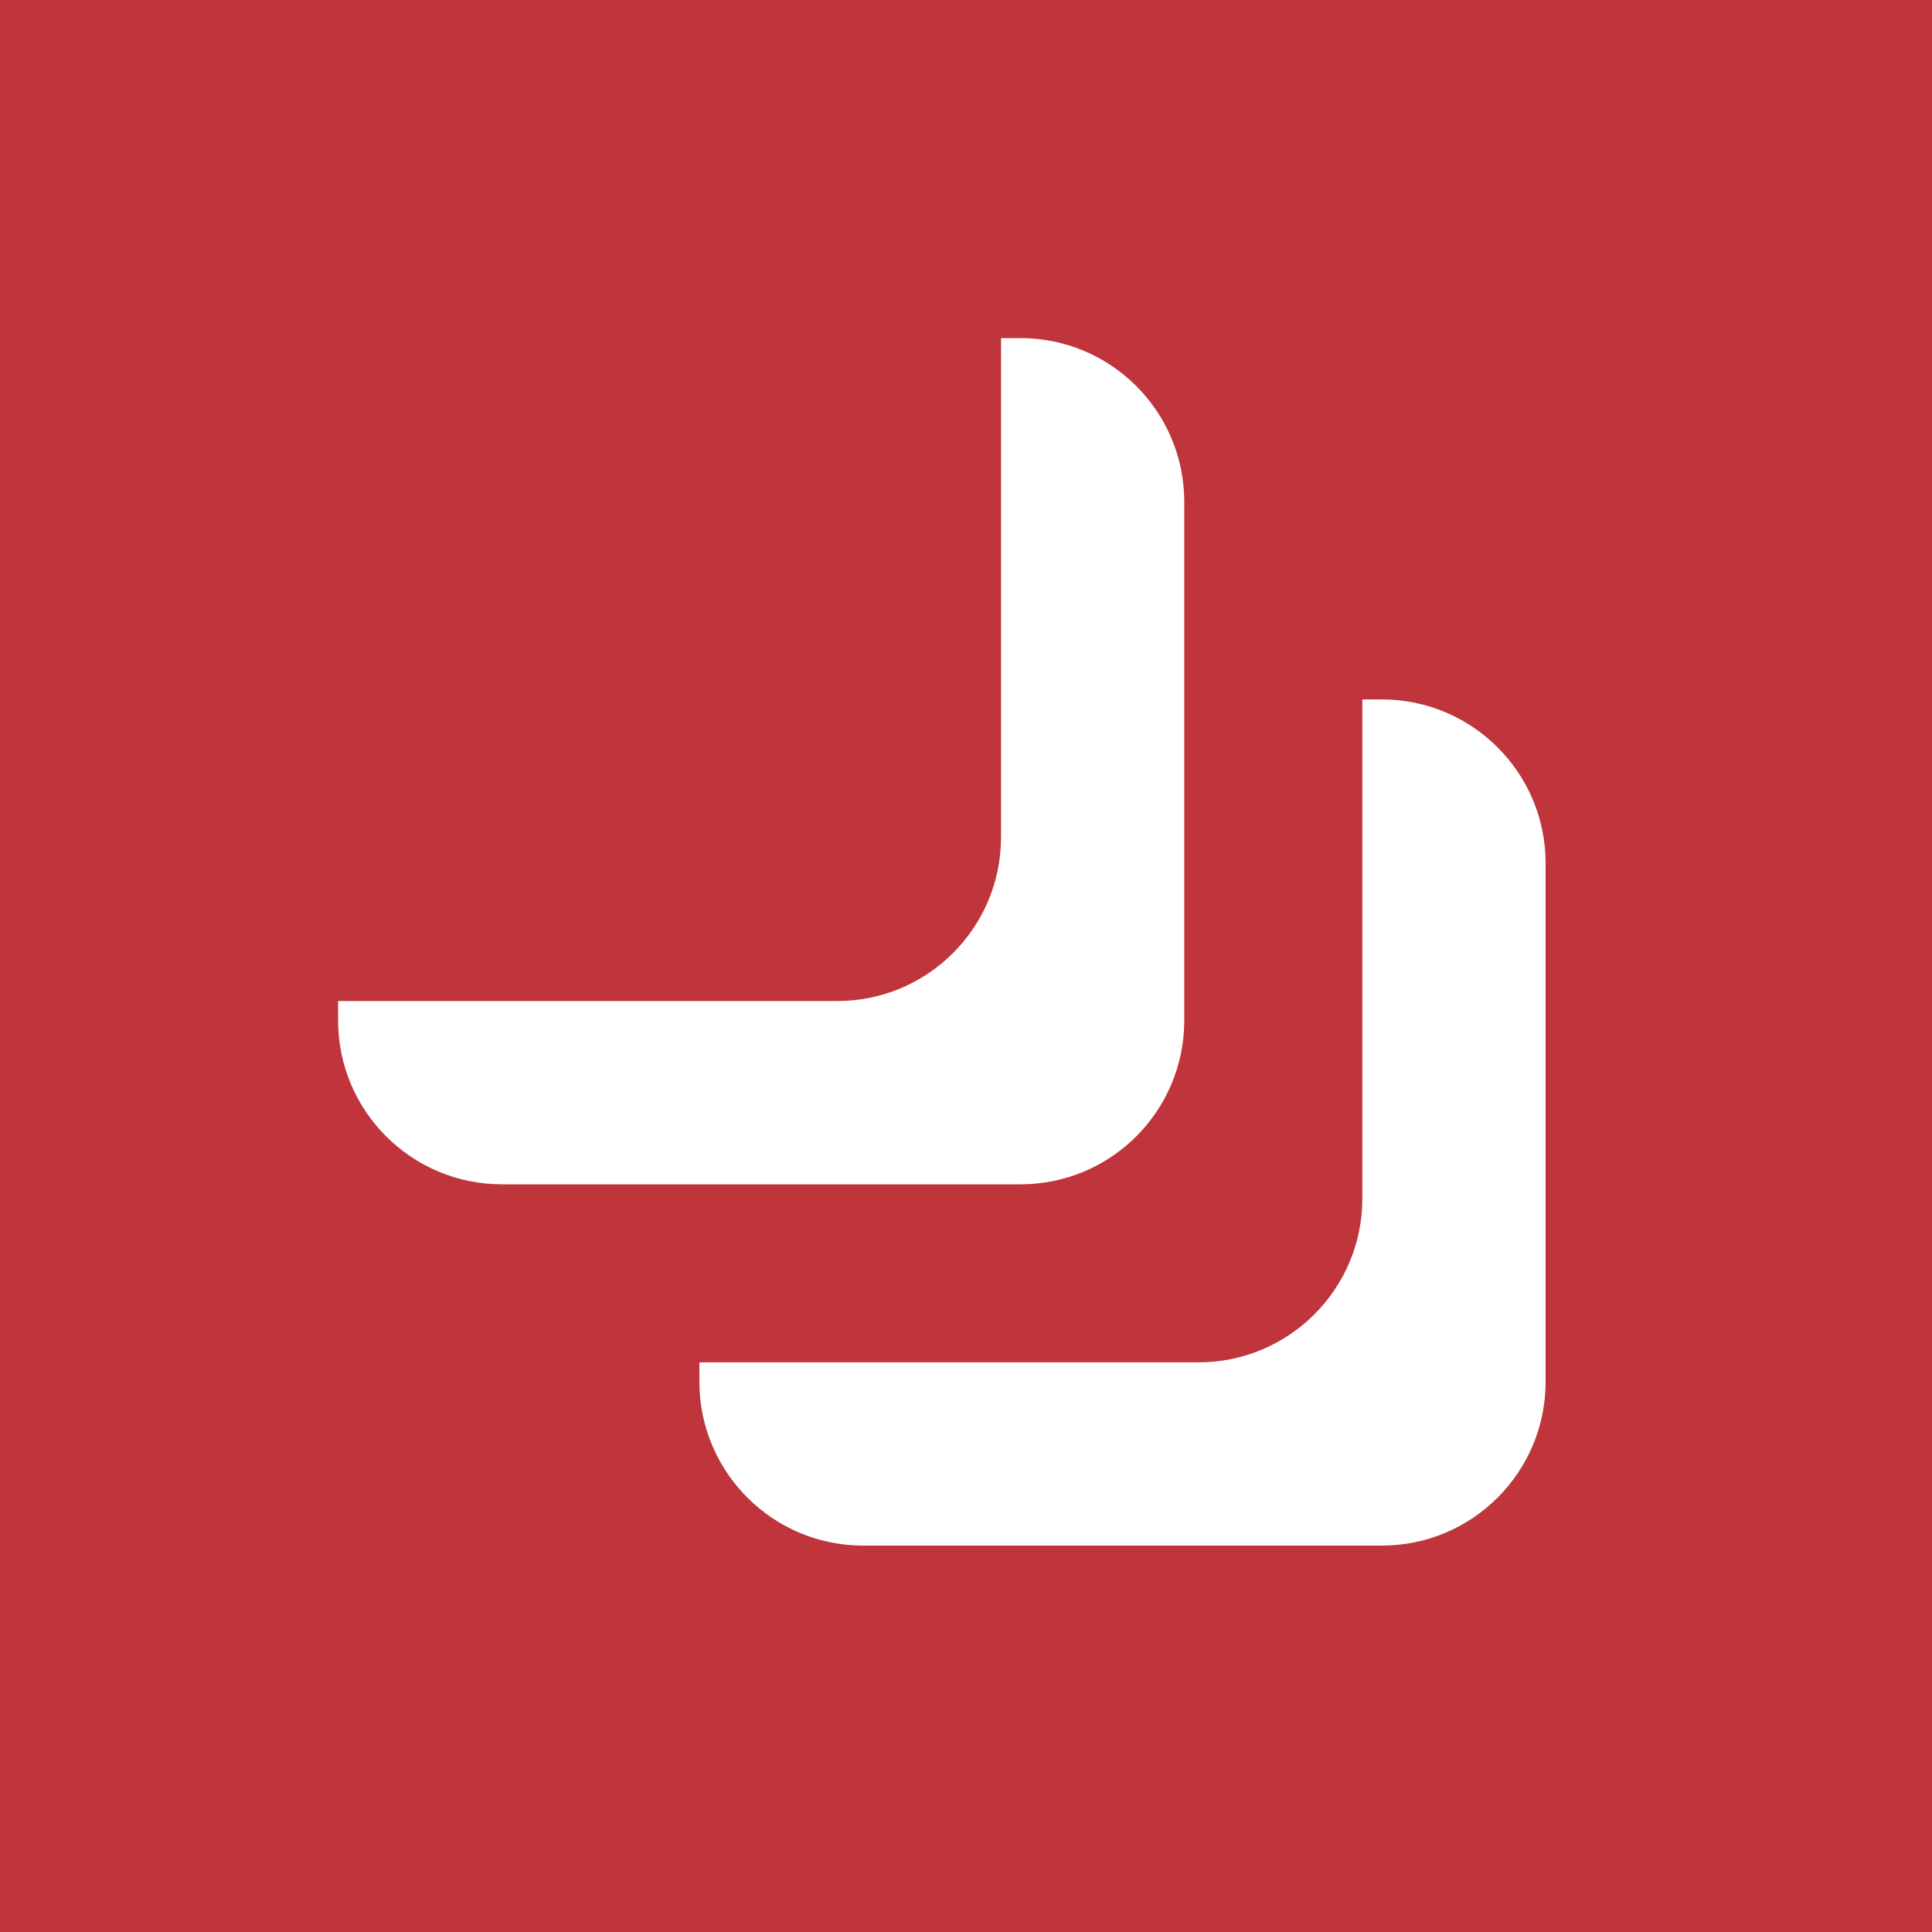
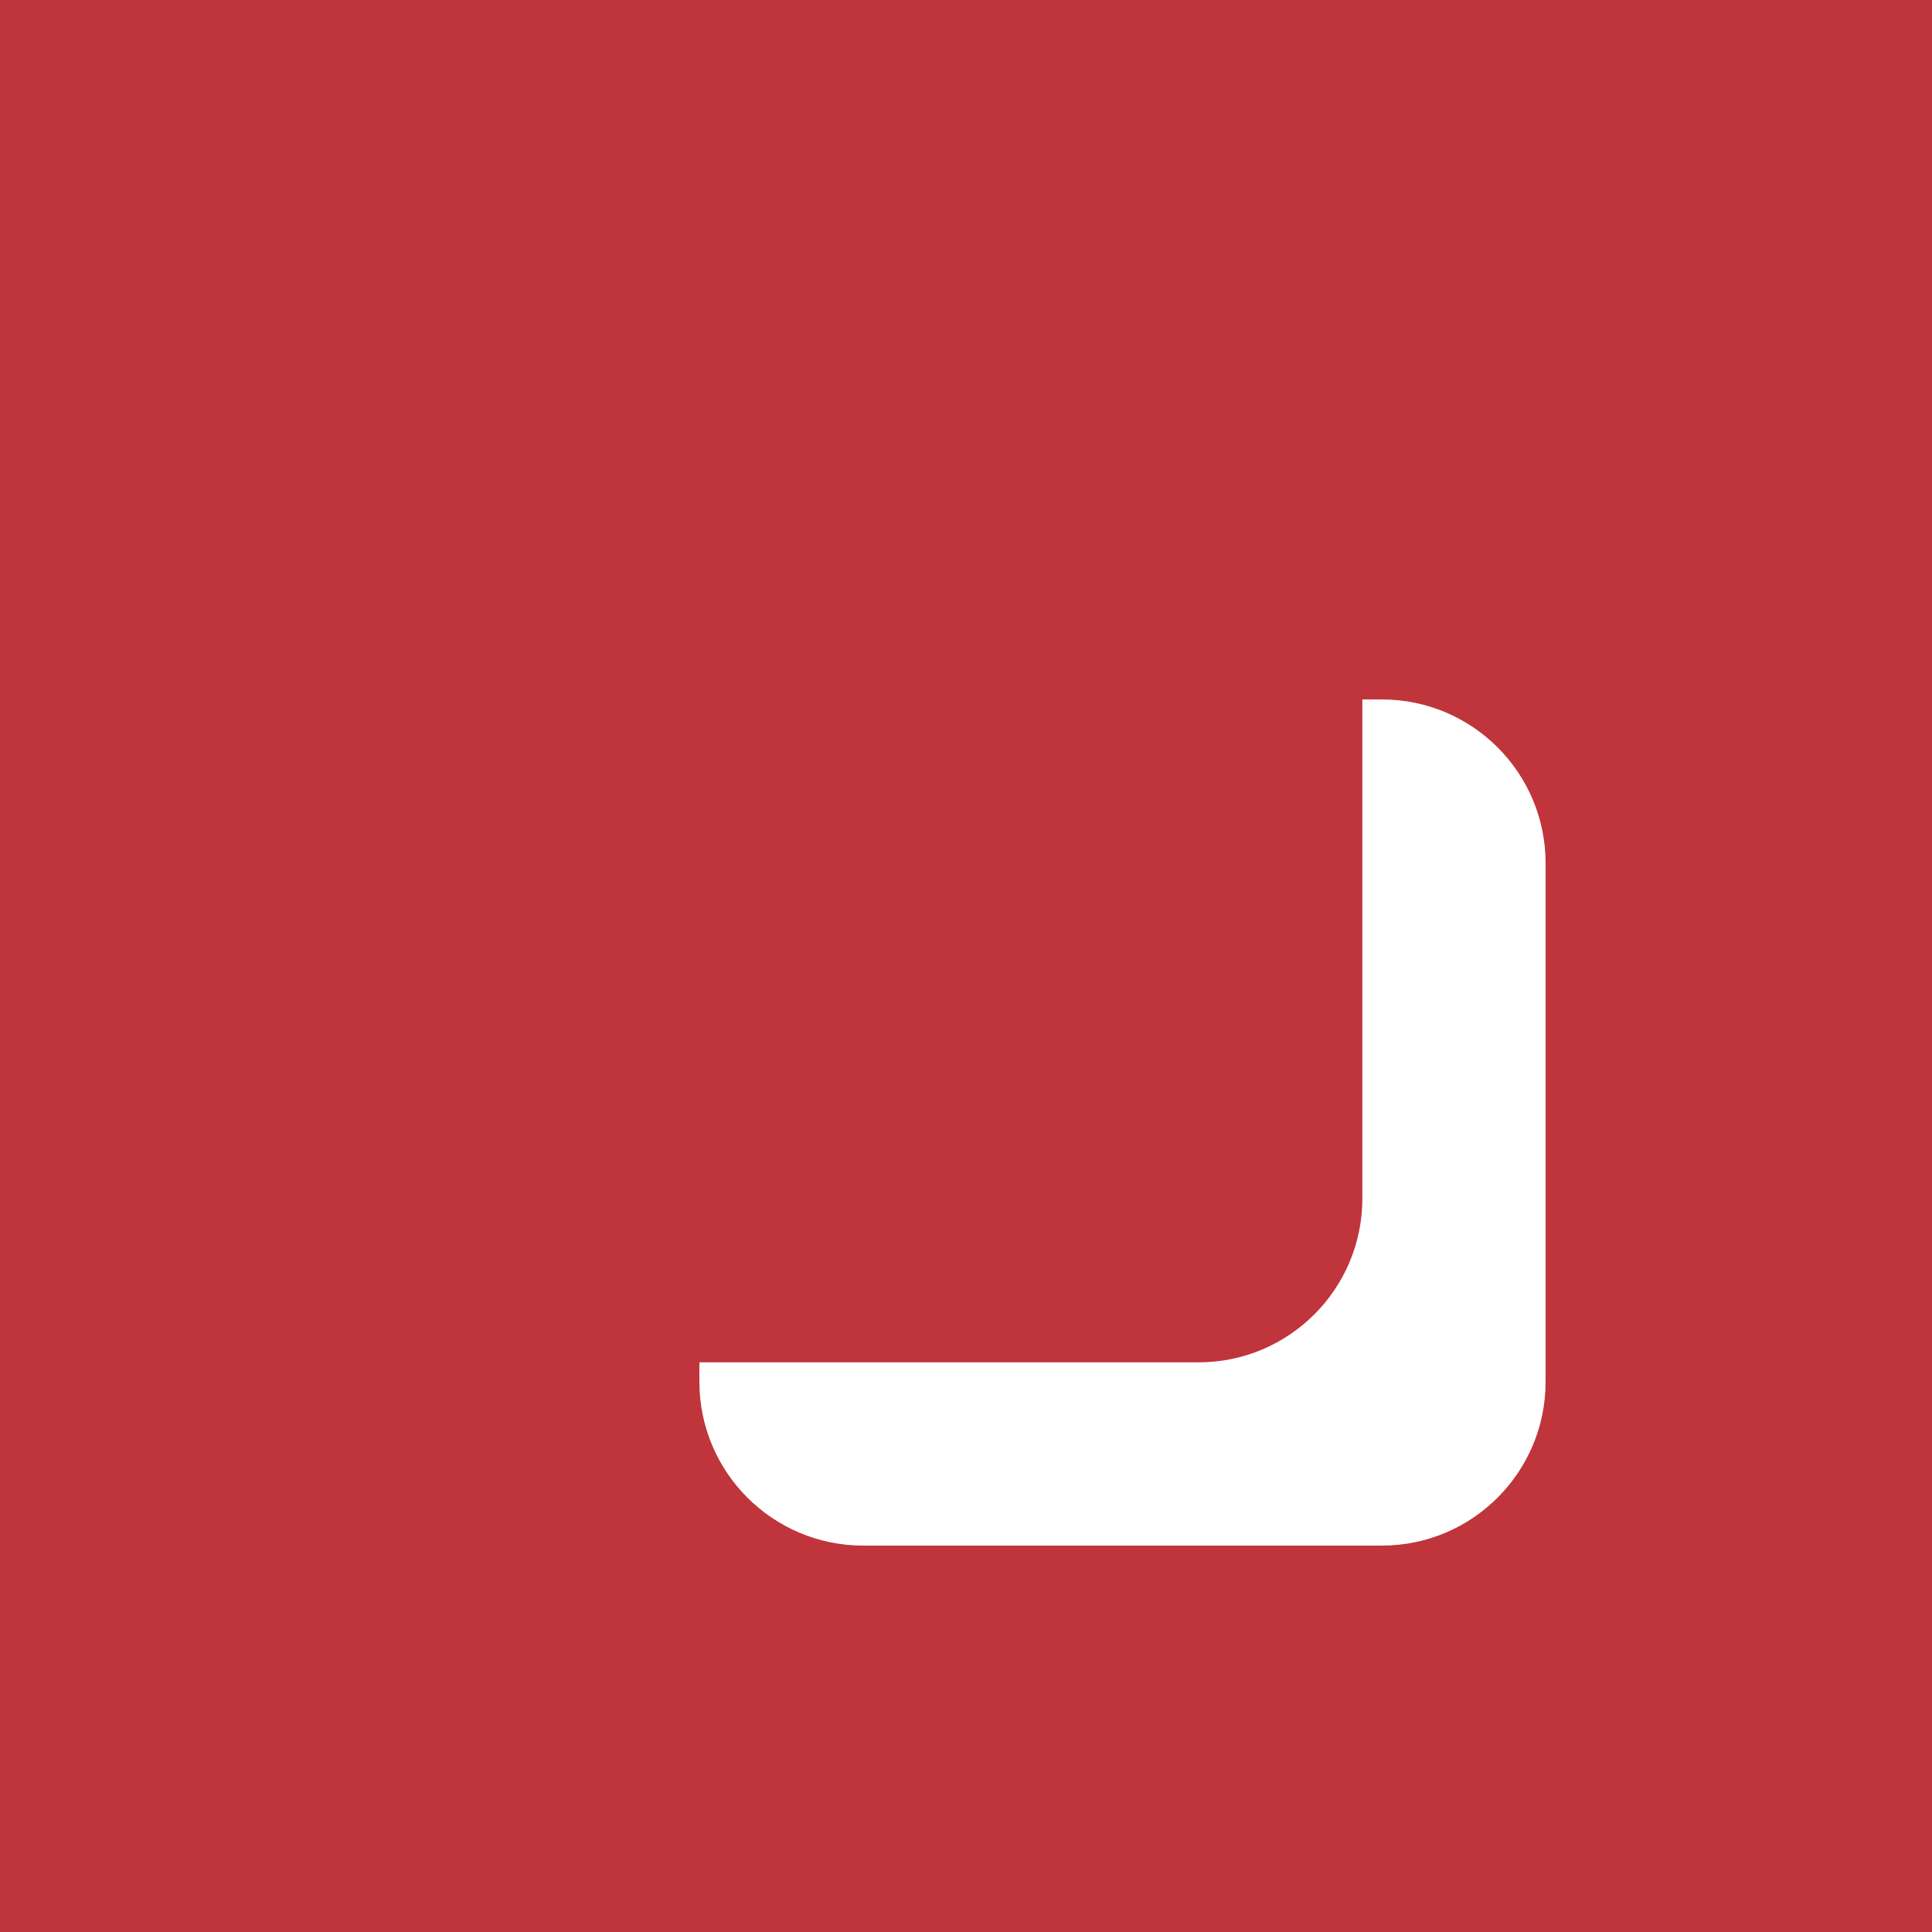
<svg xmlns="http://www.w3.org/2000/svg" width="40" height="40" viewBox="0 0 40 40" fill="none">
  <rect width="40" height="40" fill="#C0343C" />
  <path d="M28.608 14.481H28.206V24.814C28.206 26.687 26.687 28.206 24.814 28.206H14.48V28.608C14.48 30.481 15.999 32 17.872 32H28.608C30.482 32 32 30.481 32 28.608V17.872C32 15.999 30.482 14.481 28.608 14.481Z" fill="white" />
-   <path d="M24.519 21.128V10.392C24.519 8.518 23.001 7 21.128 7H20.725V17.334C20.725 19.207 19.207 20.725 17.334 20.725H7V21.128C7 23.001 8.519 24.52 10.392 24.52H21.128C23.001 24.52 24.519 23.001 24.519 21.128Z" fill="white" />
</svg>